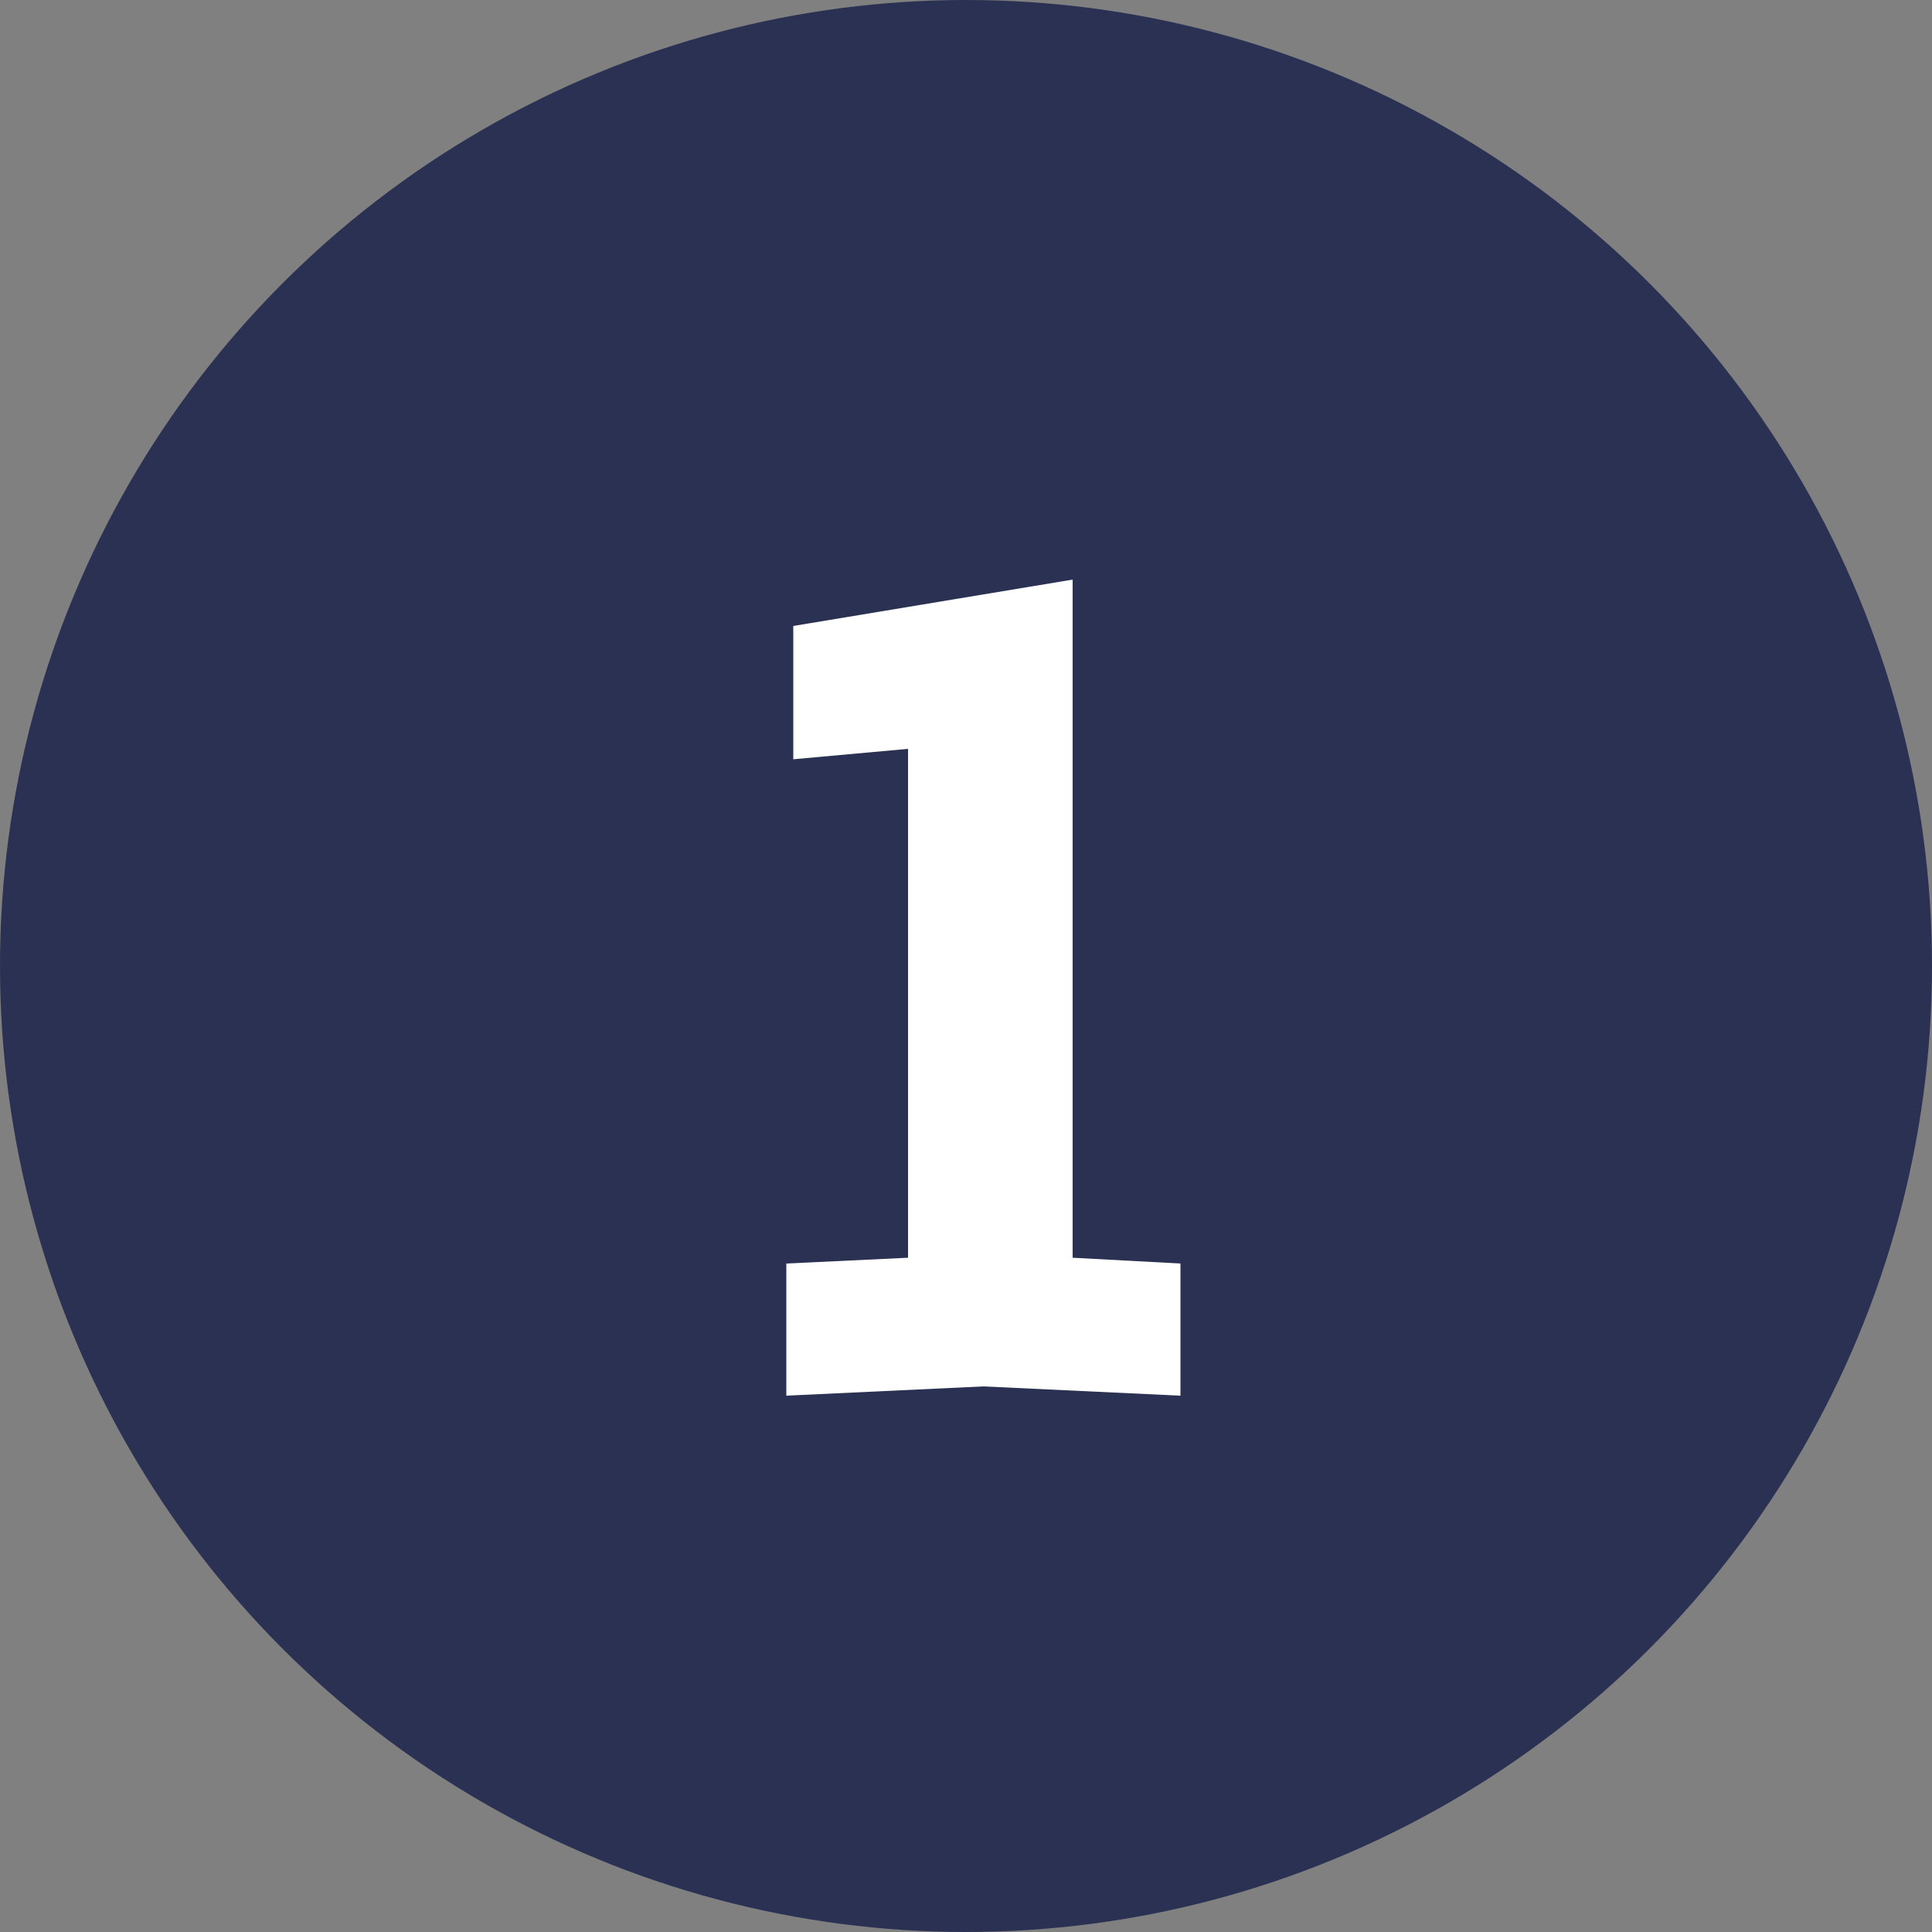
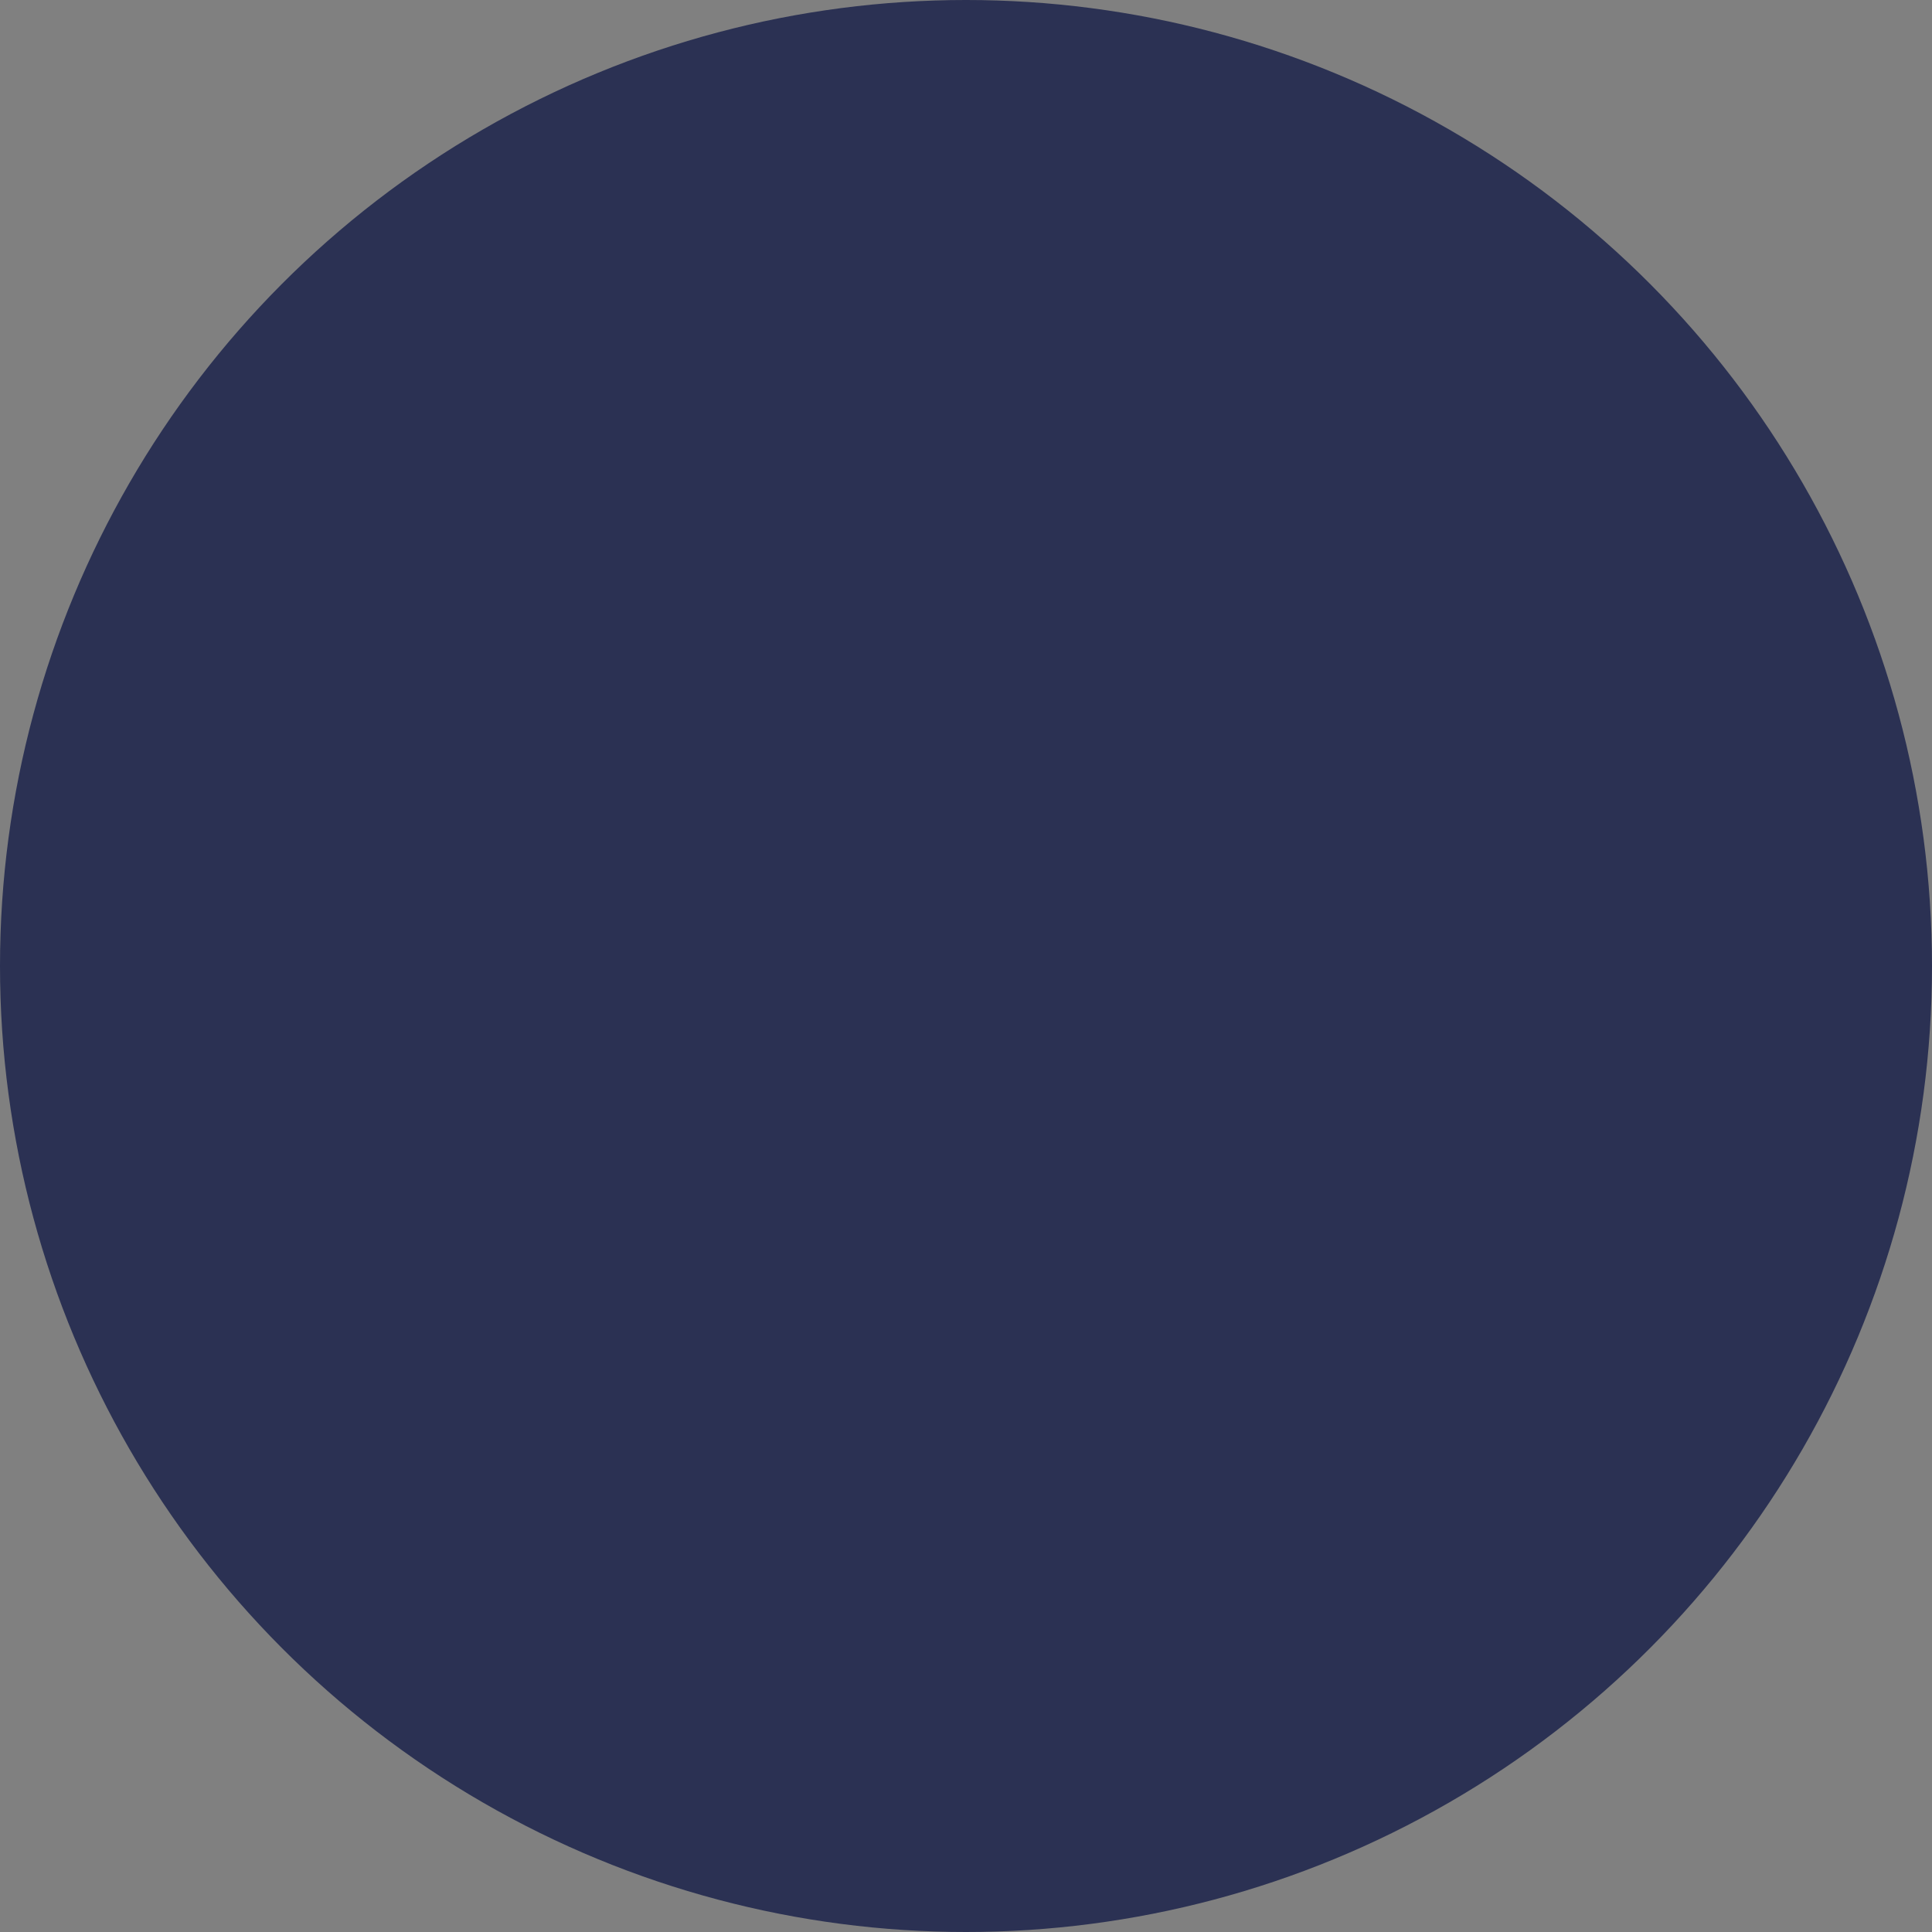
<svg xmlns="http://www.w3.org/2000/svg" width="50" height="50" viewBox="0 0 50 50">
  <rect x="0" y="0" width="50" height="50" fill="#808080" stroke="none" />
  <g transform="translate(-225 -2950)">
    <circle cx="25" cy="25" r="25" transform="translate(225 2950)" fill="#2b3153" />
-     <path d="M1.35.12V-3.3L4.5-3.45V-16.62l-2.97.27V-19.8L8.76-21V-3.45l2.79.15V.12L6.45-.12Z" transform="translate(244 2986)" fill="#fff" />
  </g>
</svg>